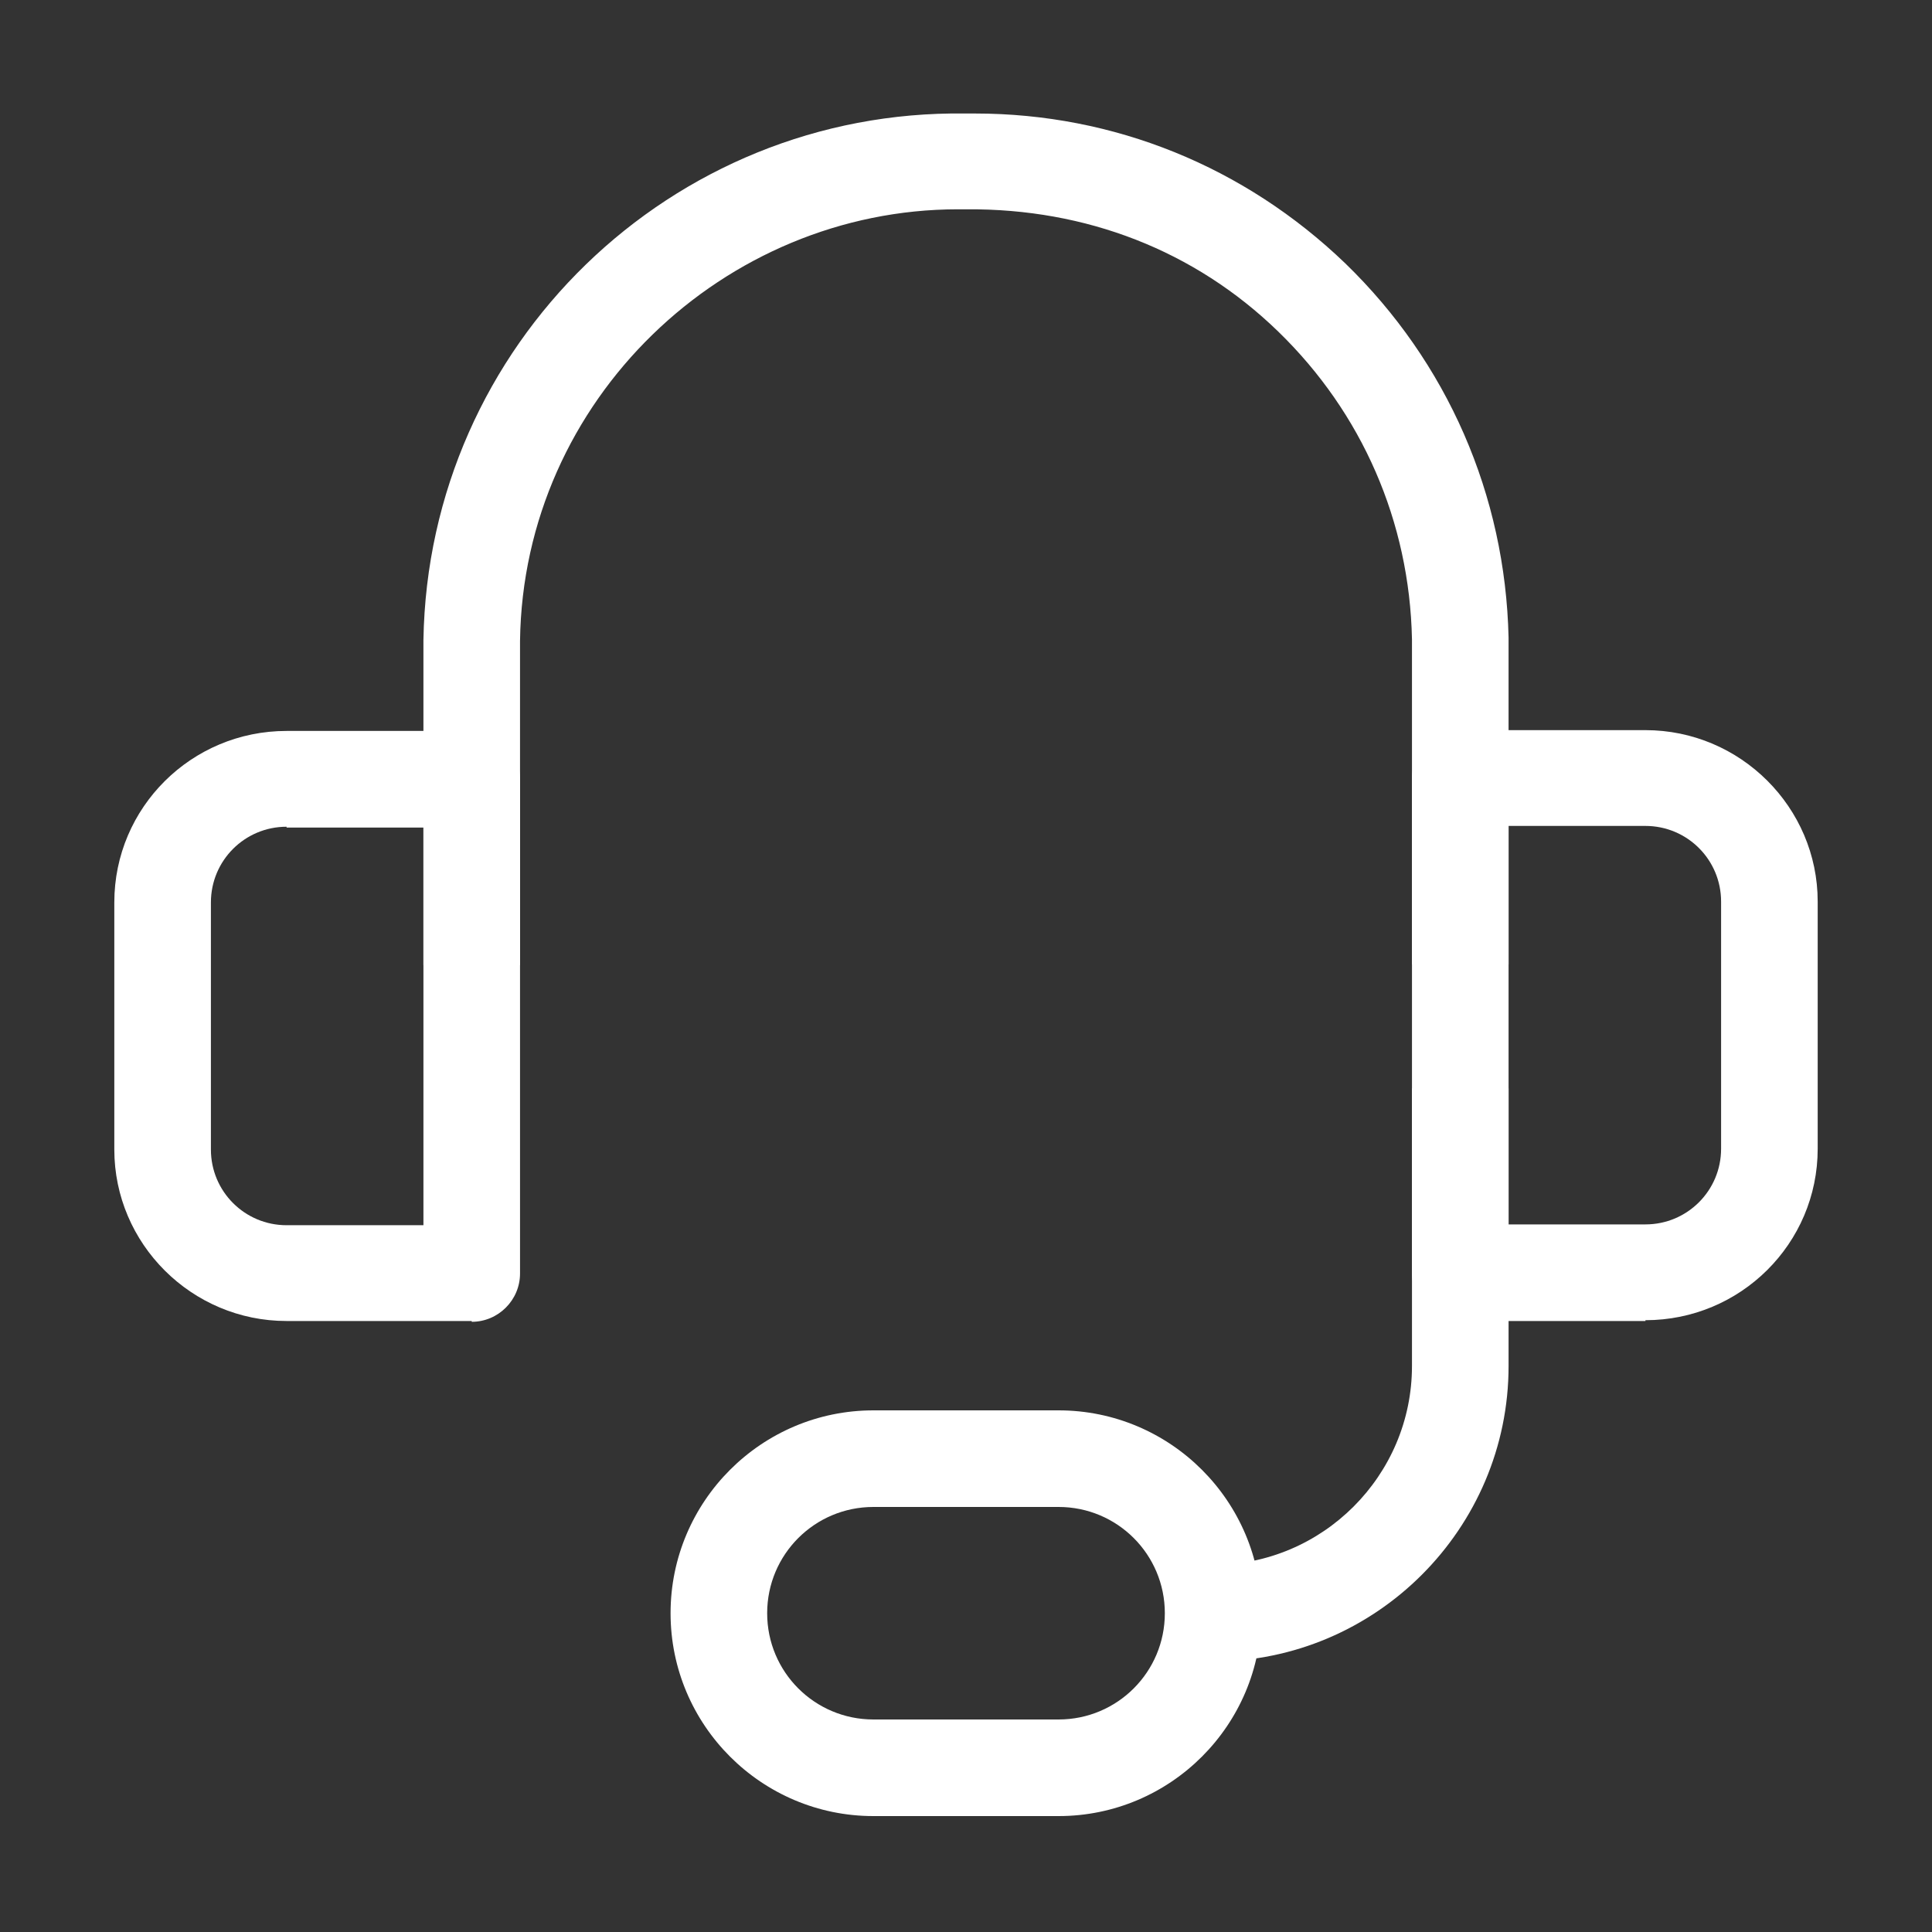
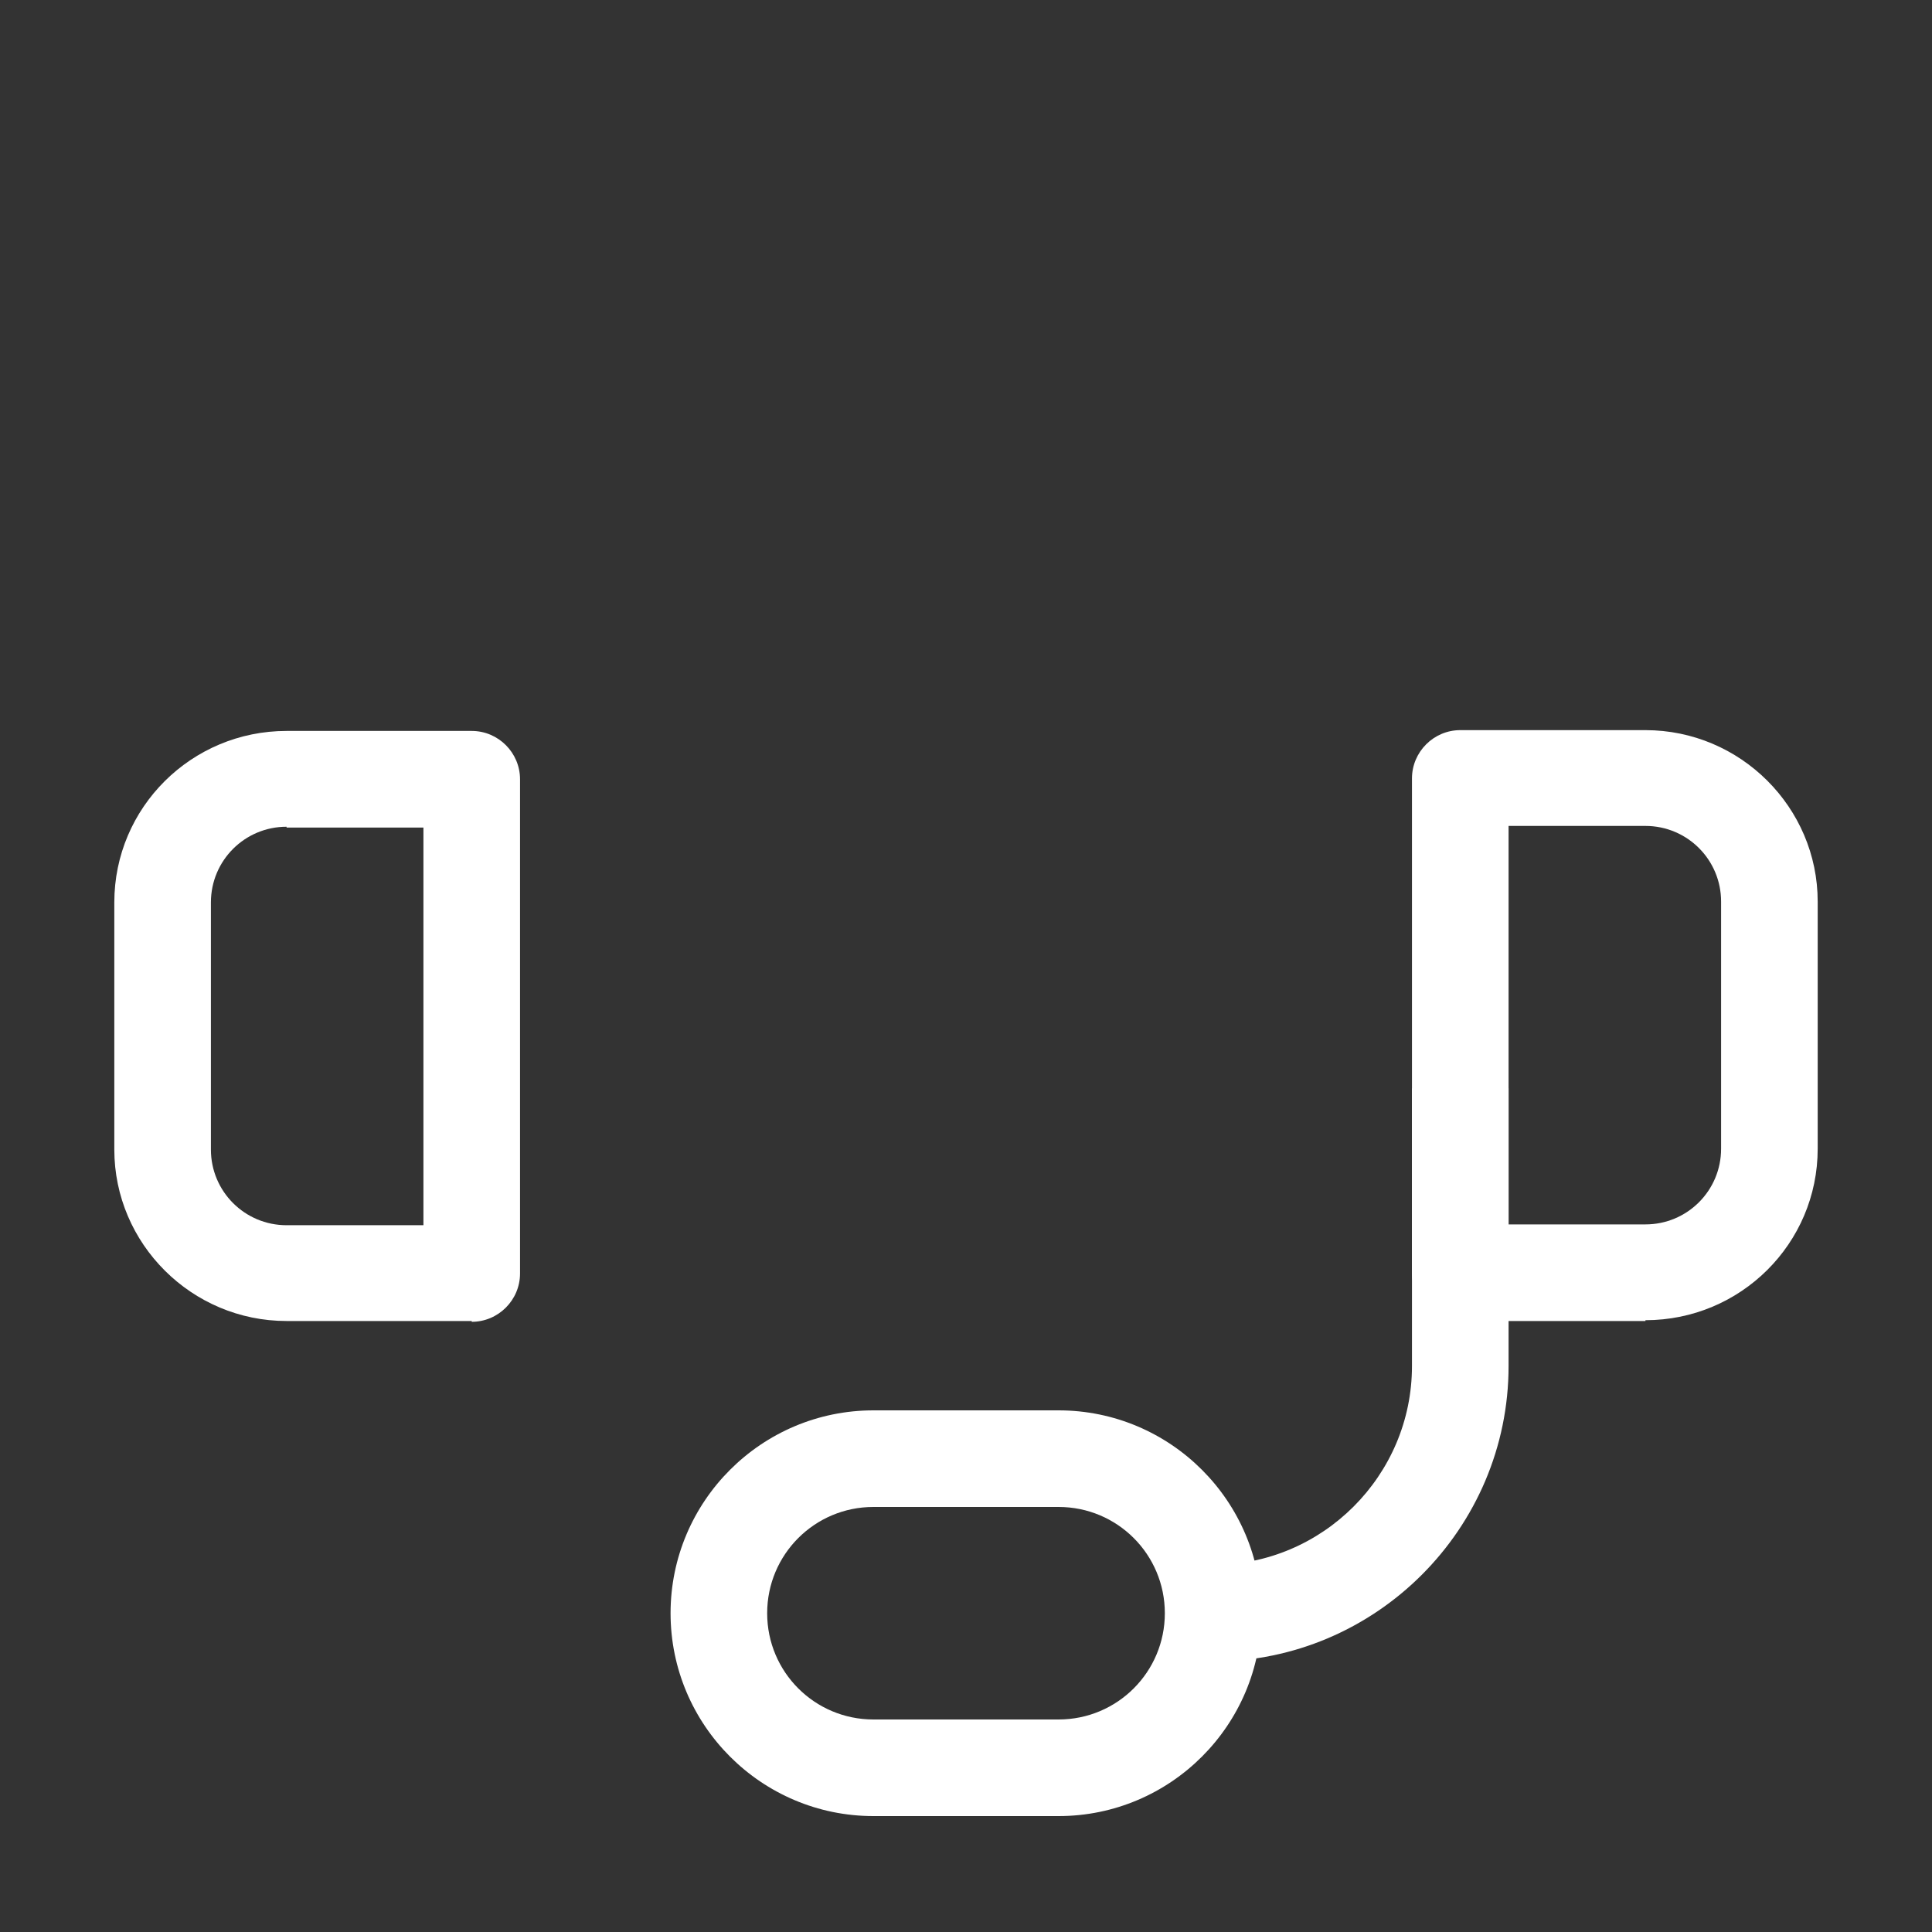
<svg xmlns="http://www.w3.org/2000/svg" id="OUTLINE" viewBox="0 0 24 24">
  <rect x="0" y="0" width="24" height="24" fill="#333333" stroke="none" />
  <defs>
    <style>
      .cls-1 {
        fill: #fff;
      }
    </style>
  </defs>
-   <path class="cls-1" d="m18.74,11.98h-1.2v-4.04c-.03-1.46-.62-2.81-1.66-3.82-1.04-1.01-2.39-1.53-3.87-1.52-.03,0-.07,0-.11,0-2.9,0-5.4,2.36-5.44,5.36v4.03h-1.2v-4.04c.06-3.67,3.08-6.59,6.73-6.54.04,0,.08,0,.12,0,1.73,0,3.35.66,4.6,1.86,1.27,1.23,1.99,2.88,2.03,4.65v4.07Z" />
  <path class="cls-1" d="m5.86,16.41h-2.3c-1.18,0-2.14-.96-2.14-2.13v-3.07c0-1.18.96-2.13,2.14-2.13h2.3c.33,0,.6.27.6.6v6.14c0,.33-.27.6-.6.6Zm-2.3-6.14c-.52,0-.94.42-.94.94v3.07c0,.52.42.94.94.94h1.7v-4.94h-1.7Z" />
  <path class="cls-1" d="m20.44,16.41h-2.3c-.33,0-.6-.27-.6-.6v-6.14c0-.33.27-.6.6-.6h2.3c1.18,0,2.14.96,2.14,2.13v3.07c0,1.18-.96,2.13-2.14,2.13Zm-1.7-1.2h1.7c.52,0,.94-.42.94-.94v-3.07c0-.52-.42-.94-.94-.94h-1.7v4.94Z" />
  <path class="cls-1" d="m15.07,20.64v-1.2c1.36,0,2.47-1.11,2.47-2.47v-3.45h1.2v3.45c0,2.02-1.65,3.67-3.67,3.67Z" />
  <path class="cls-1" d="m13.15,22.56h-2.3c-1.39,0-2.52-1.13-2.52-2.52s1.13-2.52,2.52-2.52h2.3c1.39,0,2.52,1.13,2.52,2.52s-1.13,2.52-2.52,2.52Zm-2.3-3.84c-.73,0-1.32.59-1.32,1.32s.59,1.32,1.32,1.32h2.3c.73,0,1.32-.59,1.32-1.32s-.59-1.32-1.32-1.32h-2.3Z" />
</svg>